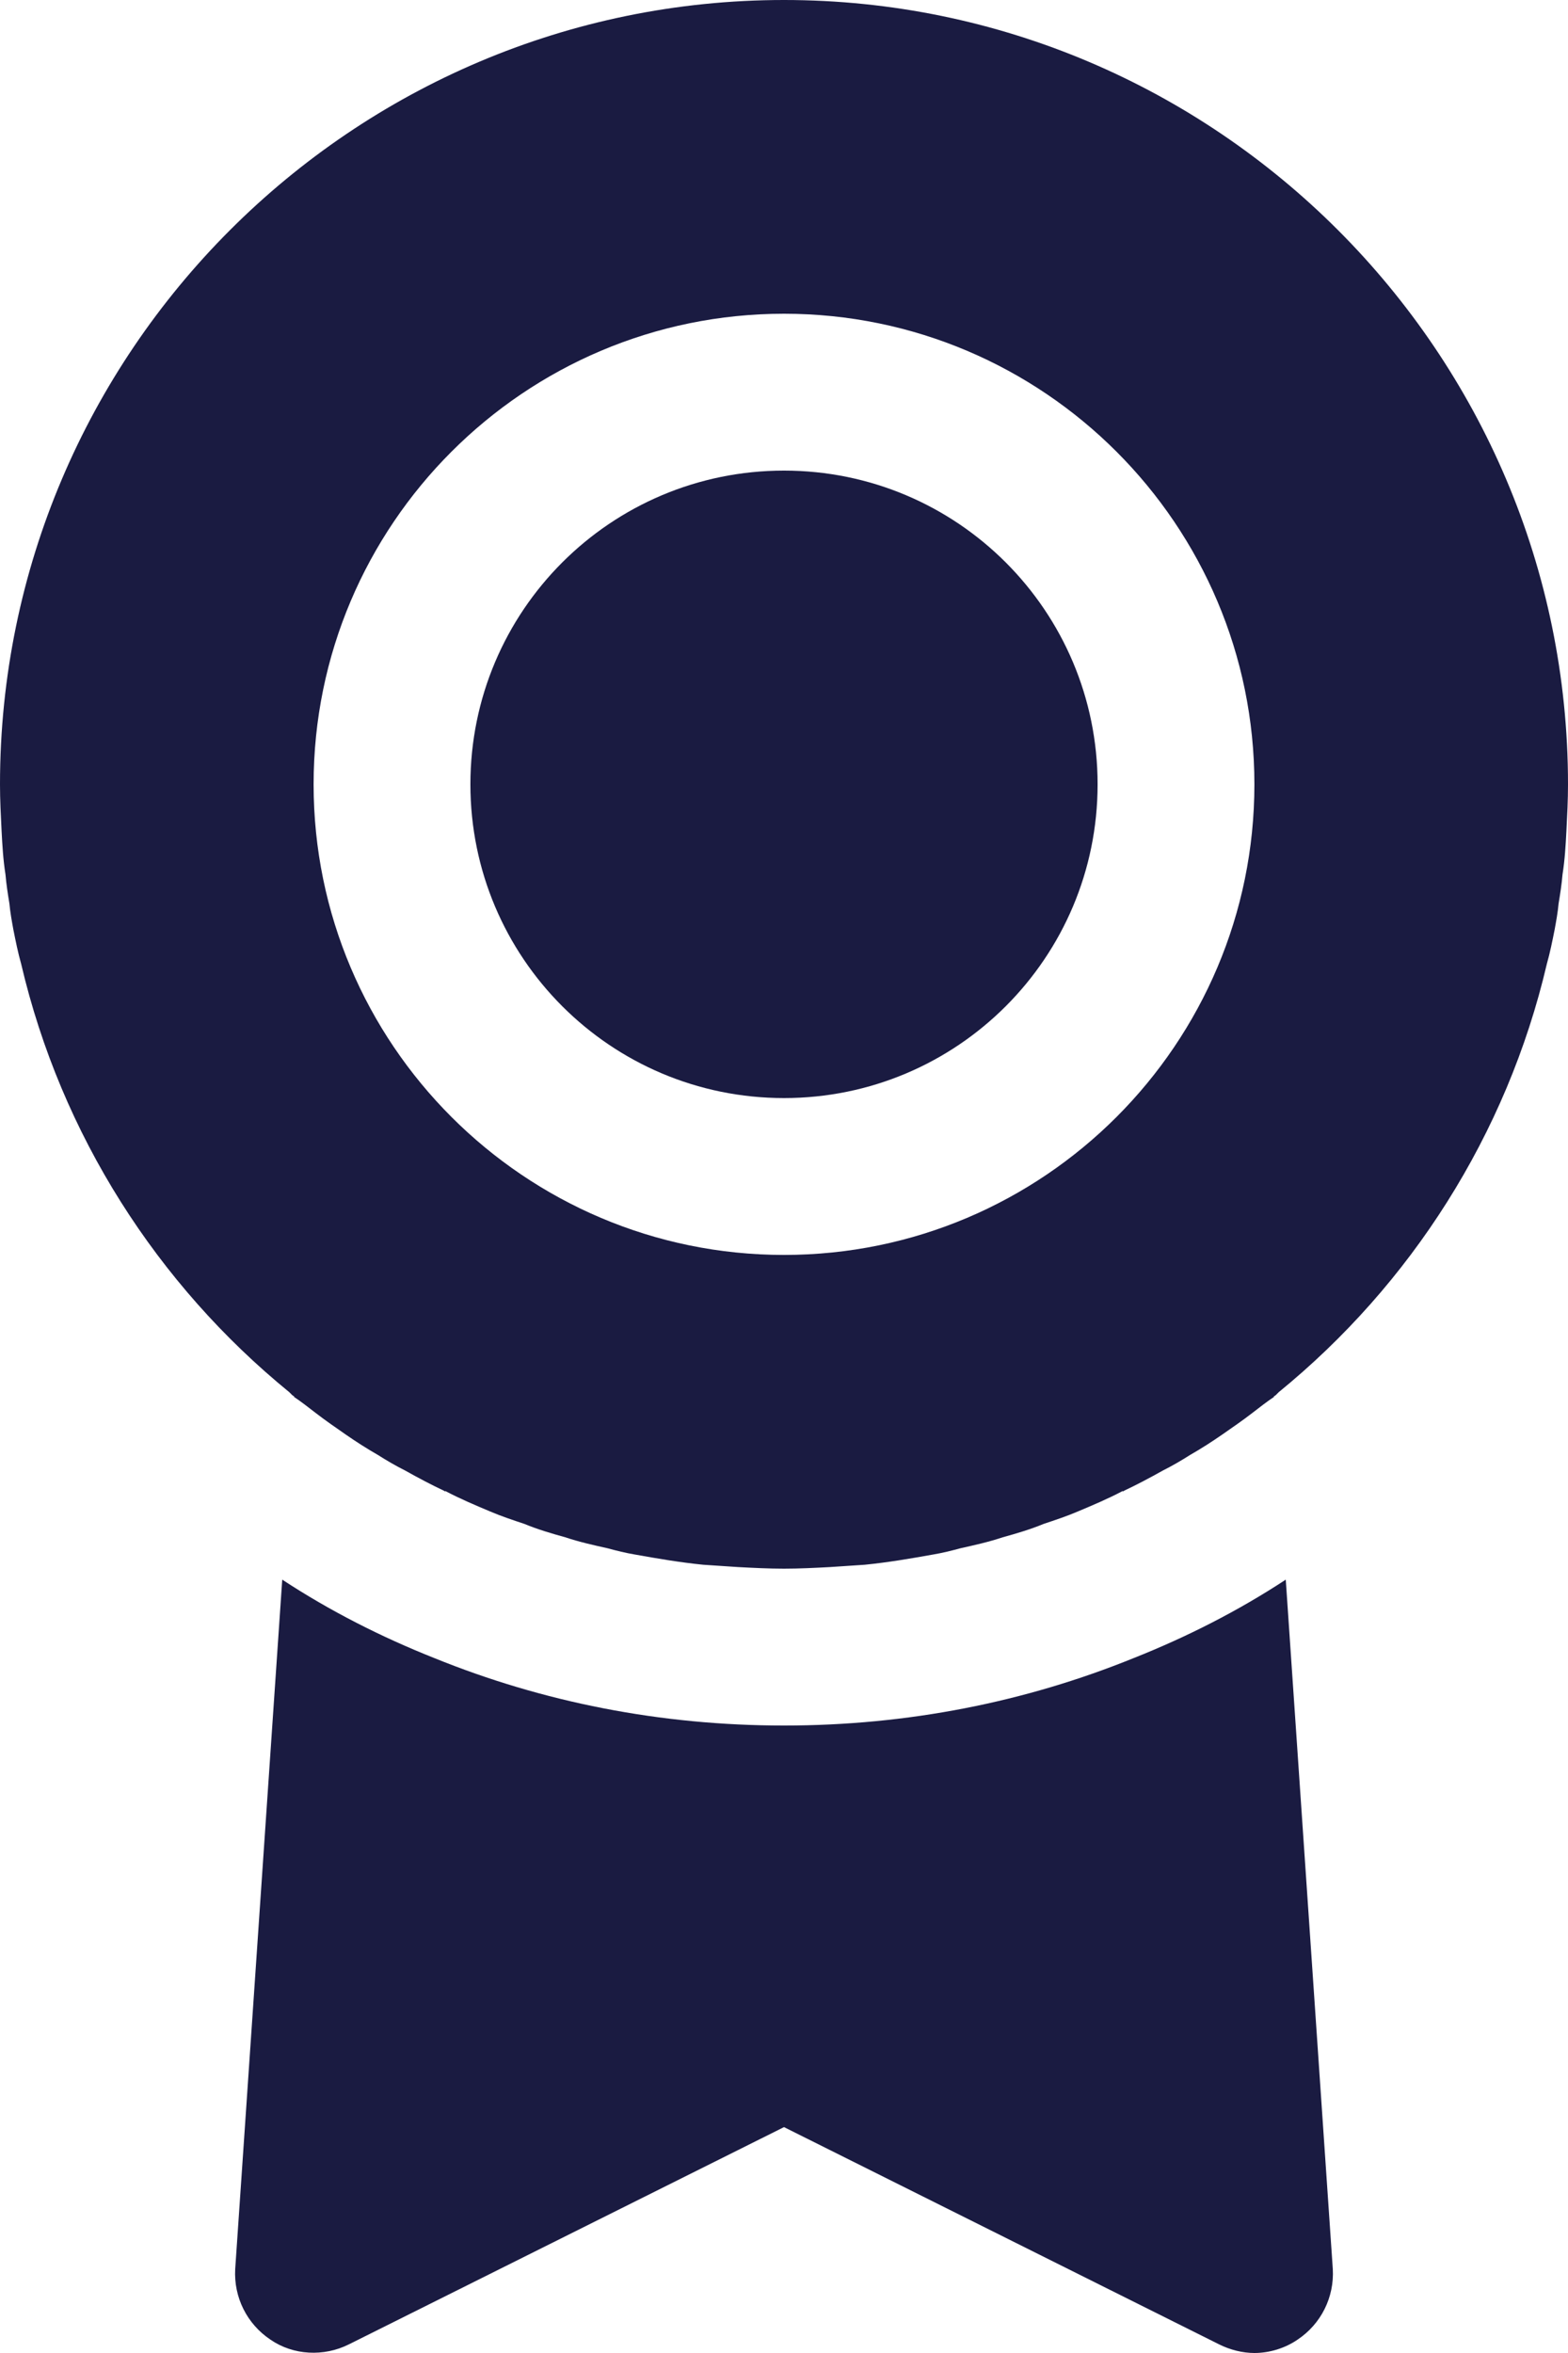
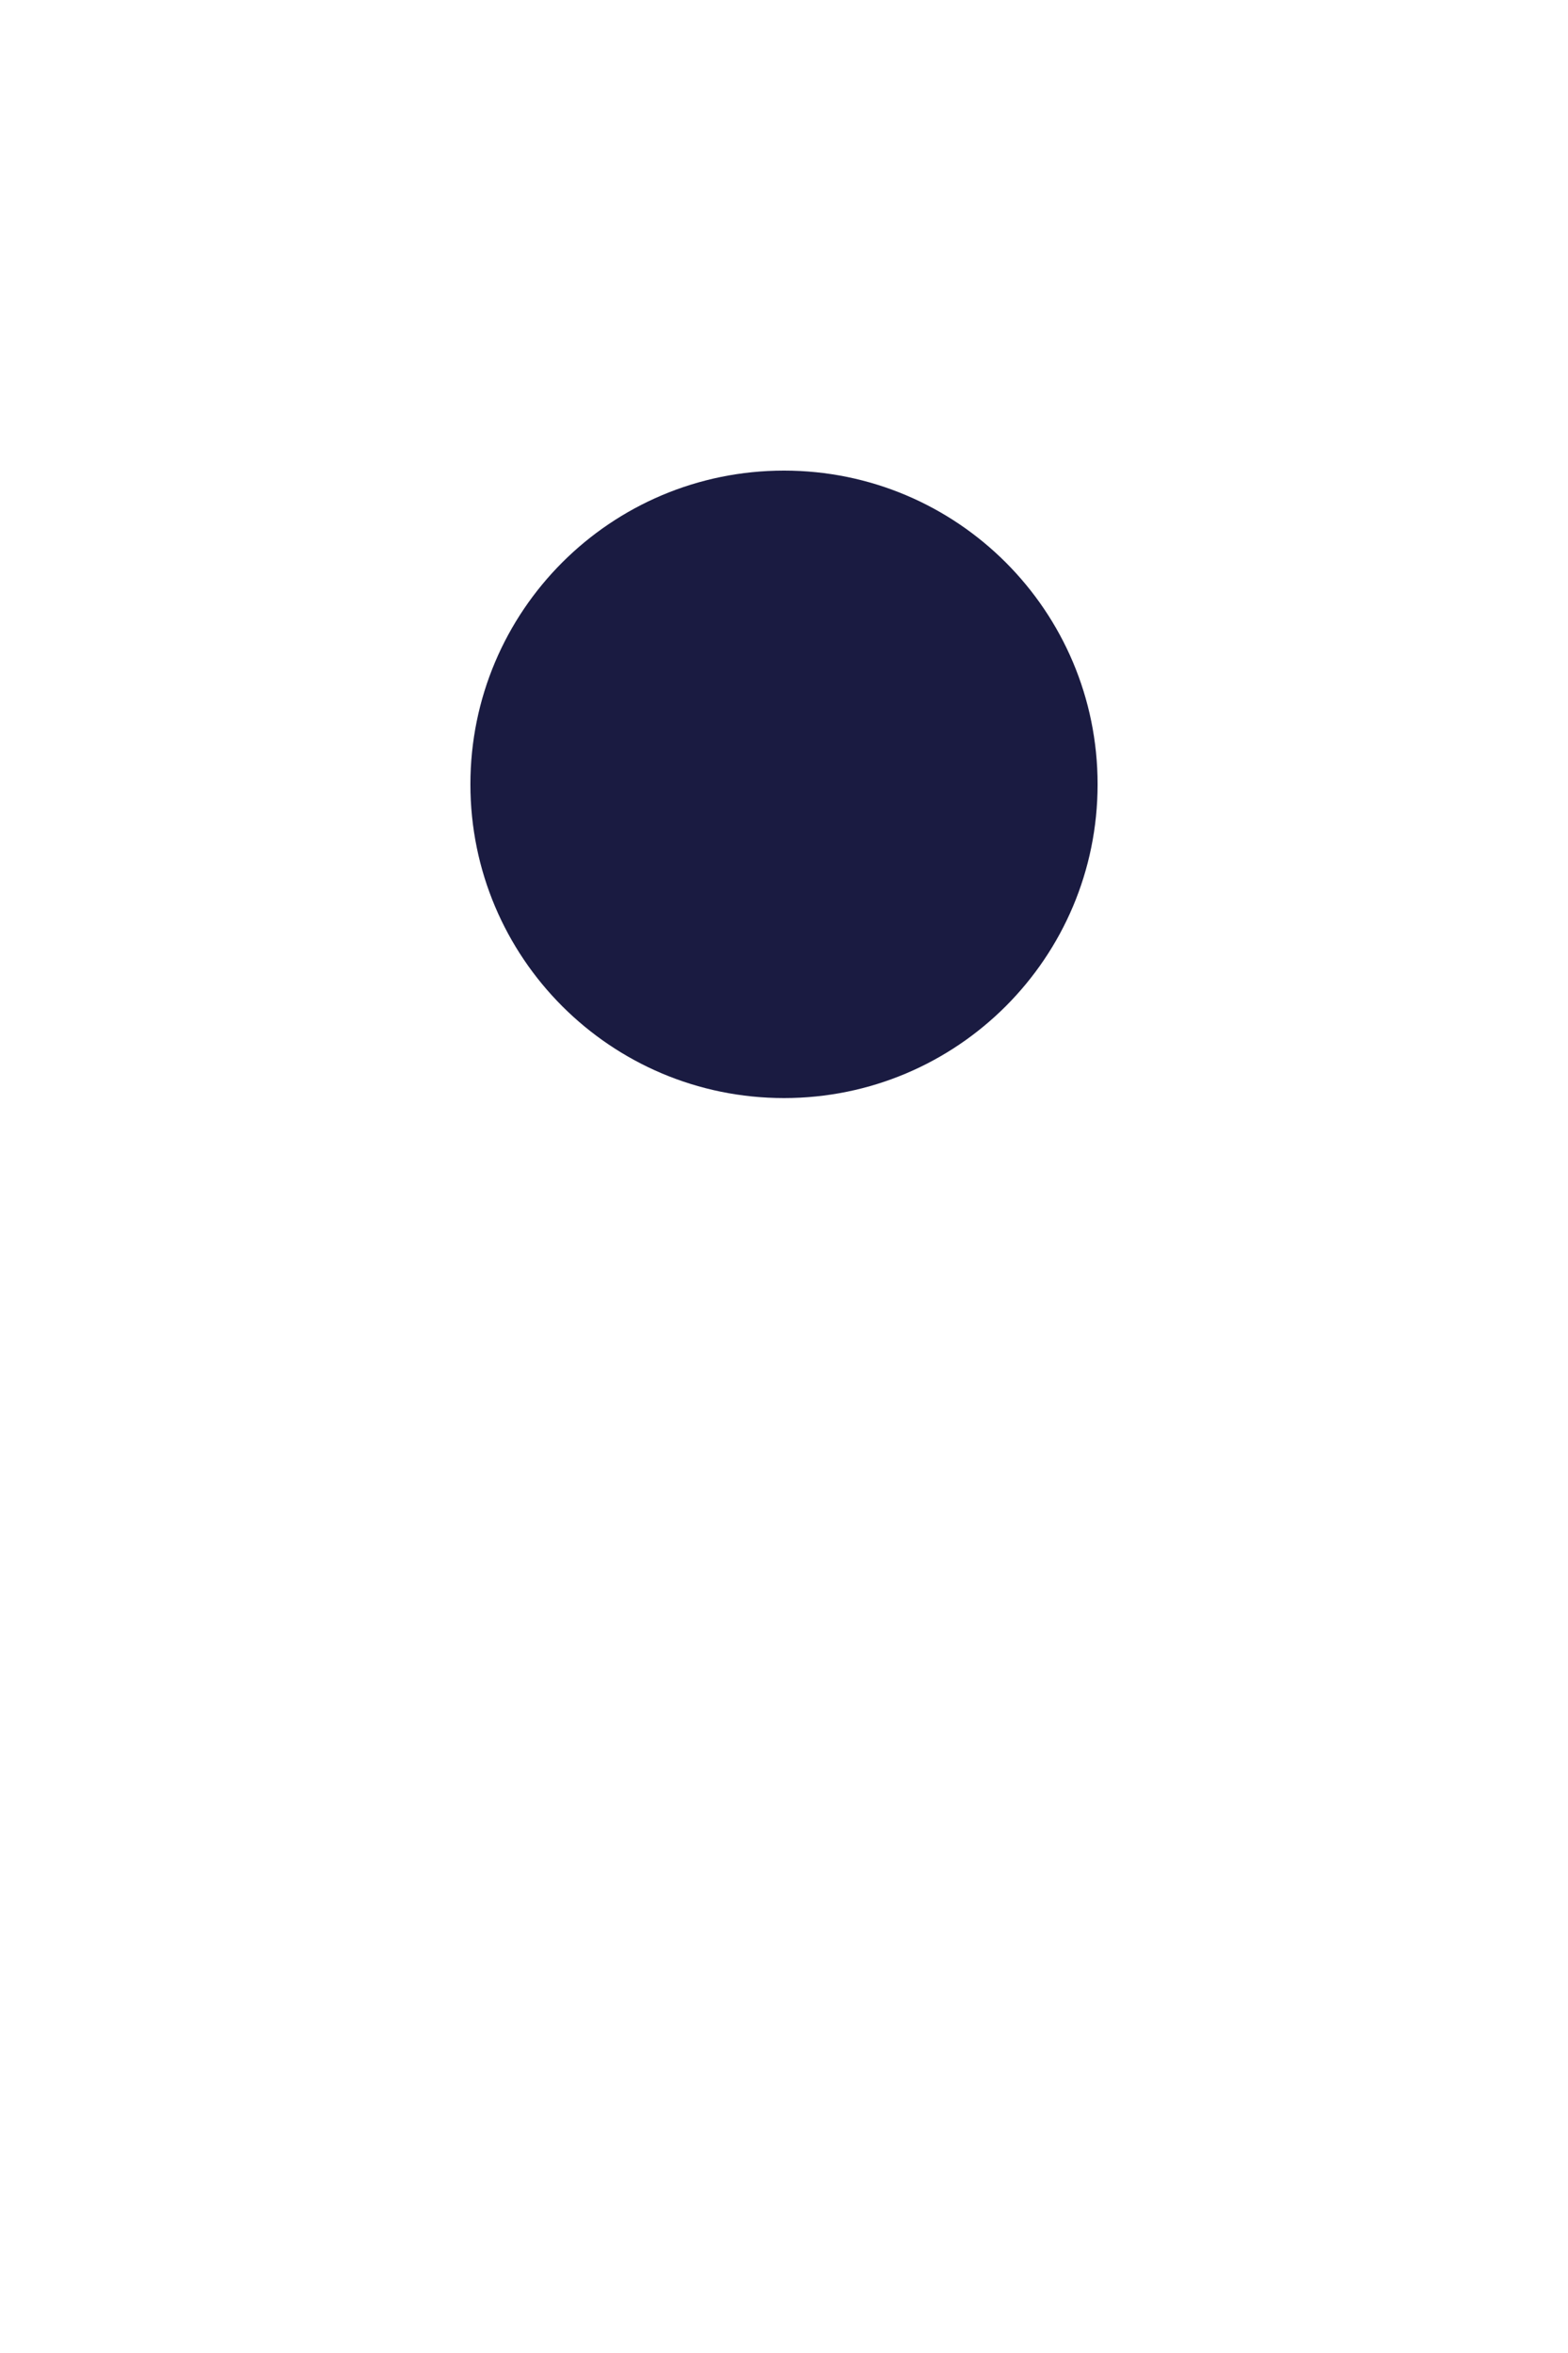
<svg xmlns="http://www.w3.org/2000/svg" width="8px" height="12px" viewBox="0 0 8 12" version="1.1">
  <title>Group 7</title>
  <g id="Symbols" stroke="none" stroke-width="1" fill="none" fill-rule="evenodd">
    <g id="footer-mobile" transform="translate(-183, -266)" fill="#1A1B41">
      <g id="icos" transform="translate(30, 173)">
        <g id="Group-7" transform="translate(153, 93)">
-           <path d="M4,6.4 C2.676,6.4 1.6,5.324 1.6,4 C1.6,2.676 2.676,1.6 4,1.6 C5.324,1.6 6.4,2.676 6.4,4 C6.4,5.324 5.324,6.4 4,6.4 M4,0 C1.796,0 0,1.796 0,4 C0,4.08 0.004,4.156 0.008,4.236 C0.012,4.312 0.016,4.384 0.028,4.46 C0.032,4.508 0.04,4.56 0.048,4.608 C0.052,4.652 0.06,4.696 0.068,4.74 C0.08,4.8 0.092,4.86 0.108,4.916 C0.312,5.788 0.804,6.552 1.476,7.1 C1.48,7.104 1.484,7.108 1.488,7.112 C1.492,7.116 1.496,7.12 1.5,7.12 L1.5,7.124 C1.536,7.148 1.572,7.176 1.608,7.204 C1.66,7.244 1.712,7.28 1.764,7.316 C1.816,7.352 1.872,7.388 1.928,7.42 C1.972,7.448 2.02,7.476 2.068,7.5 C2.132,7.536 2.2,7.572 2.268,7.604 C2.268,7.608 2.268,7.608 2.272,7.604 C2.348,7.644 2.424,7.676 2.5,7.708 C2.556,7.732 2.616,7.752 2.676,7.772 C2.744,7.8 2.812,7.82 2.884,7.84 C2.956,7.864 3.028,7.88 3.1,7.896 C3.144,7.908 3.192,7.92 3.24,7.928 C3.352,7.948 3.468,7.968 3.588,7.98 C3.648,7.984 3.708,7.988 3.768,7.992 C3.844,7.996 3.924,8 4,8 C4.076,8 4.156,7.996 4.232,7.992 C4.292,7.988 4.352,7.984 4.412,7.98 C4.532,7.968 4.648,7.948 4.76,7.928 C4.808,7.92 4.856,7.908 4.9,7.896 C4.972,7.88 5.044,7.864 5.116,7.84 C5.188,7.82 5.256,7.8 5.324,7.772 C5.384,7.752 5.444,7.732 5.5,7.708 C5.576,7.676 5.652,7.644 5.728,7.604 C5.732,7.608 5.732,7.608 5.732,7.604 C5.8,7.572 5.868,7.536 5.932,7.5 C5.98,7.476 6.028,7.448 6.072,7.42 C6.128,7.388 6.184,7.352 6.236,7.316 C6.288,7.28 6.34,7.244 6.392,7.204 C6.428,7.176 6.464,7.148 6.5,7.124 L6.5,7.12 C6.504,7.12 6.508,7.116 6.512,7.112 C6.516,7.108 6.52,7.104 6.524,7.1 C7.196,6.552 7.688,5.788 7.892,4.916 C7.908,4.86 7.92,4.8 7.932,4.74 C7.94,4.696 7.948,4.652 7.952,4.608 C7.96,4.56 7.968,4.508 7.972,4.46 C7.984,4.384 7.988,4.312 7.992,4.236 C7.996,4.156 8,4.08 8,4 C8,1.796 6.204,0 4,0" id="Fill-1" />
          <path d="M4,2.4 C4.884,2.4 5.6,3.116 5.6,4 C5.6,4.884 4.884,5.6 4,5.6 C3.116,5.6 2.4,4.884 2.4,4 C2.4,3.116 3.116,2.4 4,2.4" id="Fill-3" />
-           <path d="M5.784,8.456 C5.232,8.68 4.632,8.8 4,8.8 C3.368,8.8 2.768,8.68 2.216,8.456 C1.944,8.348 1.684,8.216 1.44,8.056 L1.2,11.572 C1.192,11.716 1.26,11.852 1.38,11.932 C1.496,12.012 1.652,12.02 1.78,11.956 L4,10.848 L6.22,11.956 C6.276,11.984 6.34,12 6.4,12 C6.476,12 6.556,11.976 6.62,11.932 C6.74,11.852 6.808,11.716 6.8,11.572 L6.56,8.056 C6.316,8.216 6.056,8.348 5.784,8.456" id="Fill-5" />
        </g>
      </g>
    </g>
  </g>
</svg>